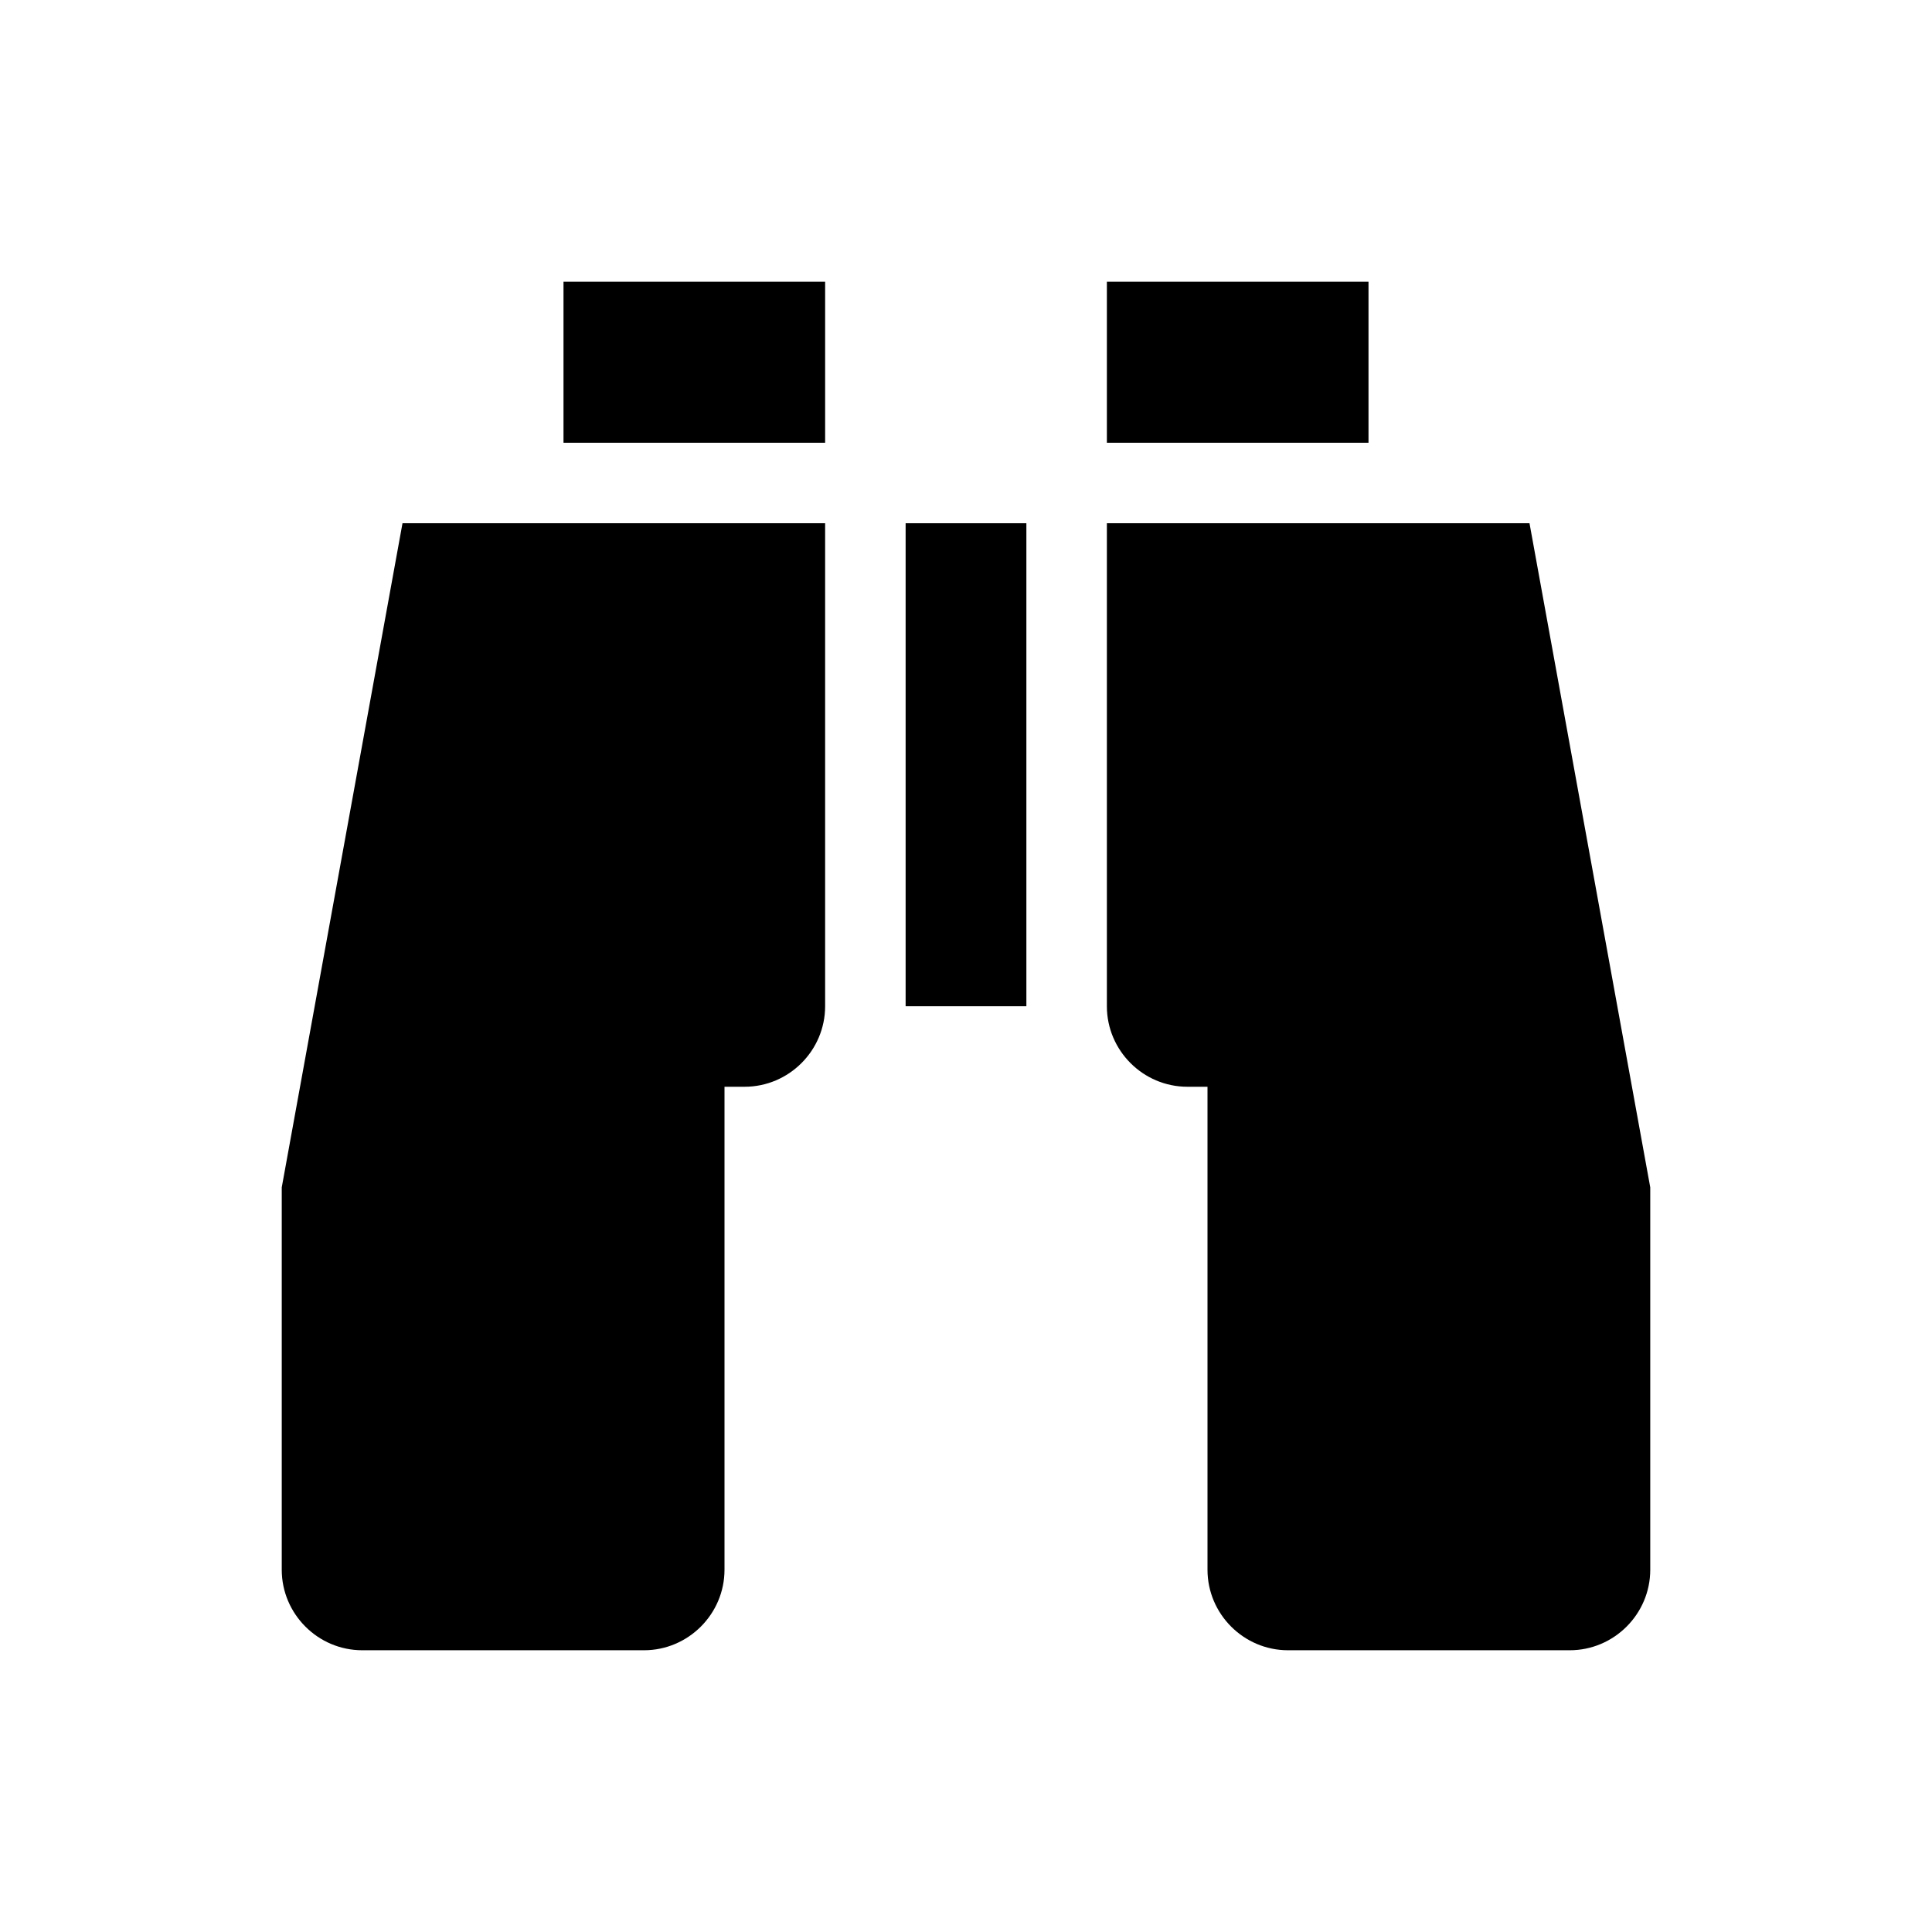
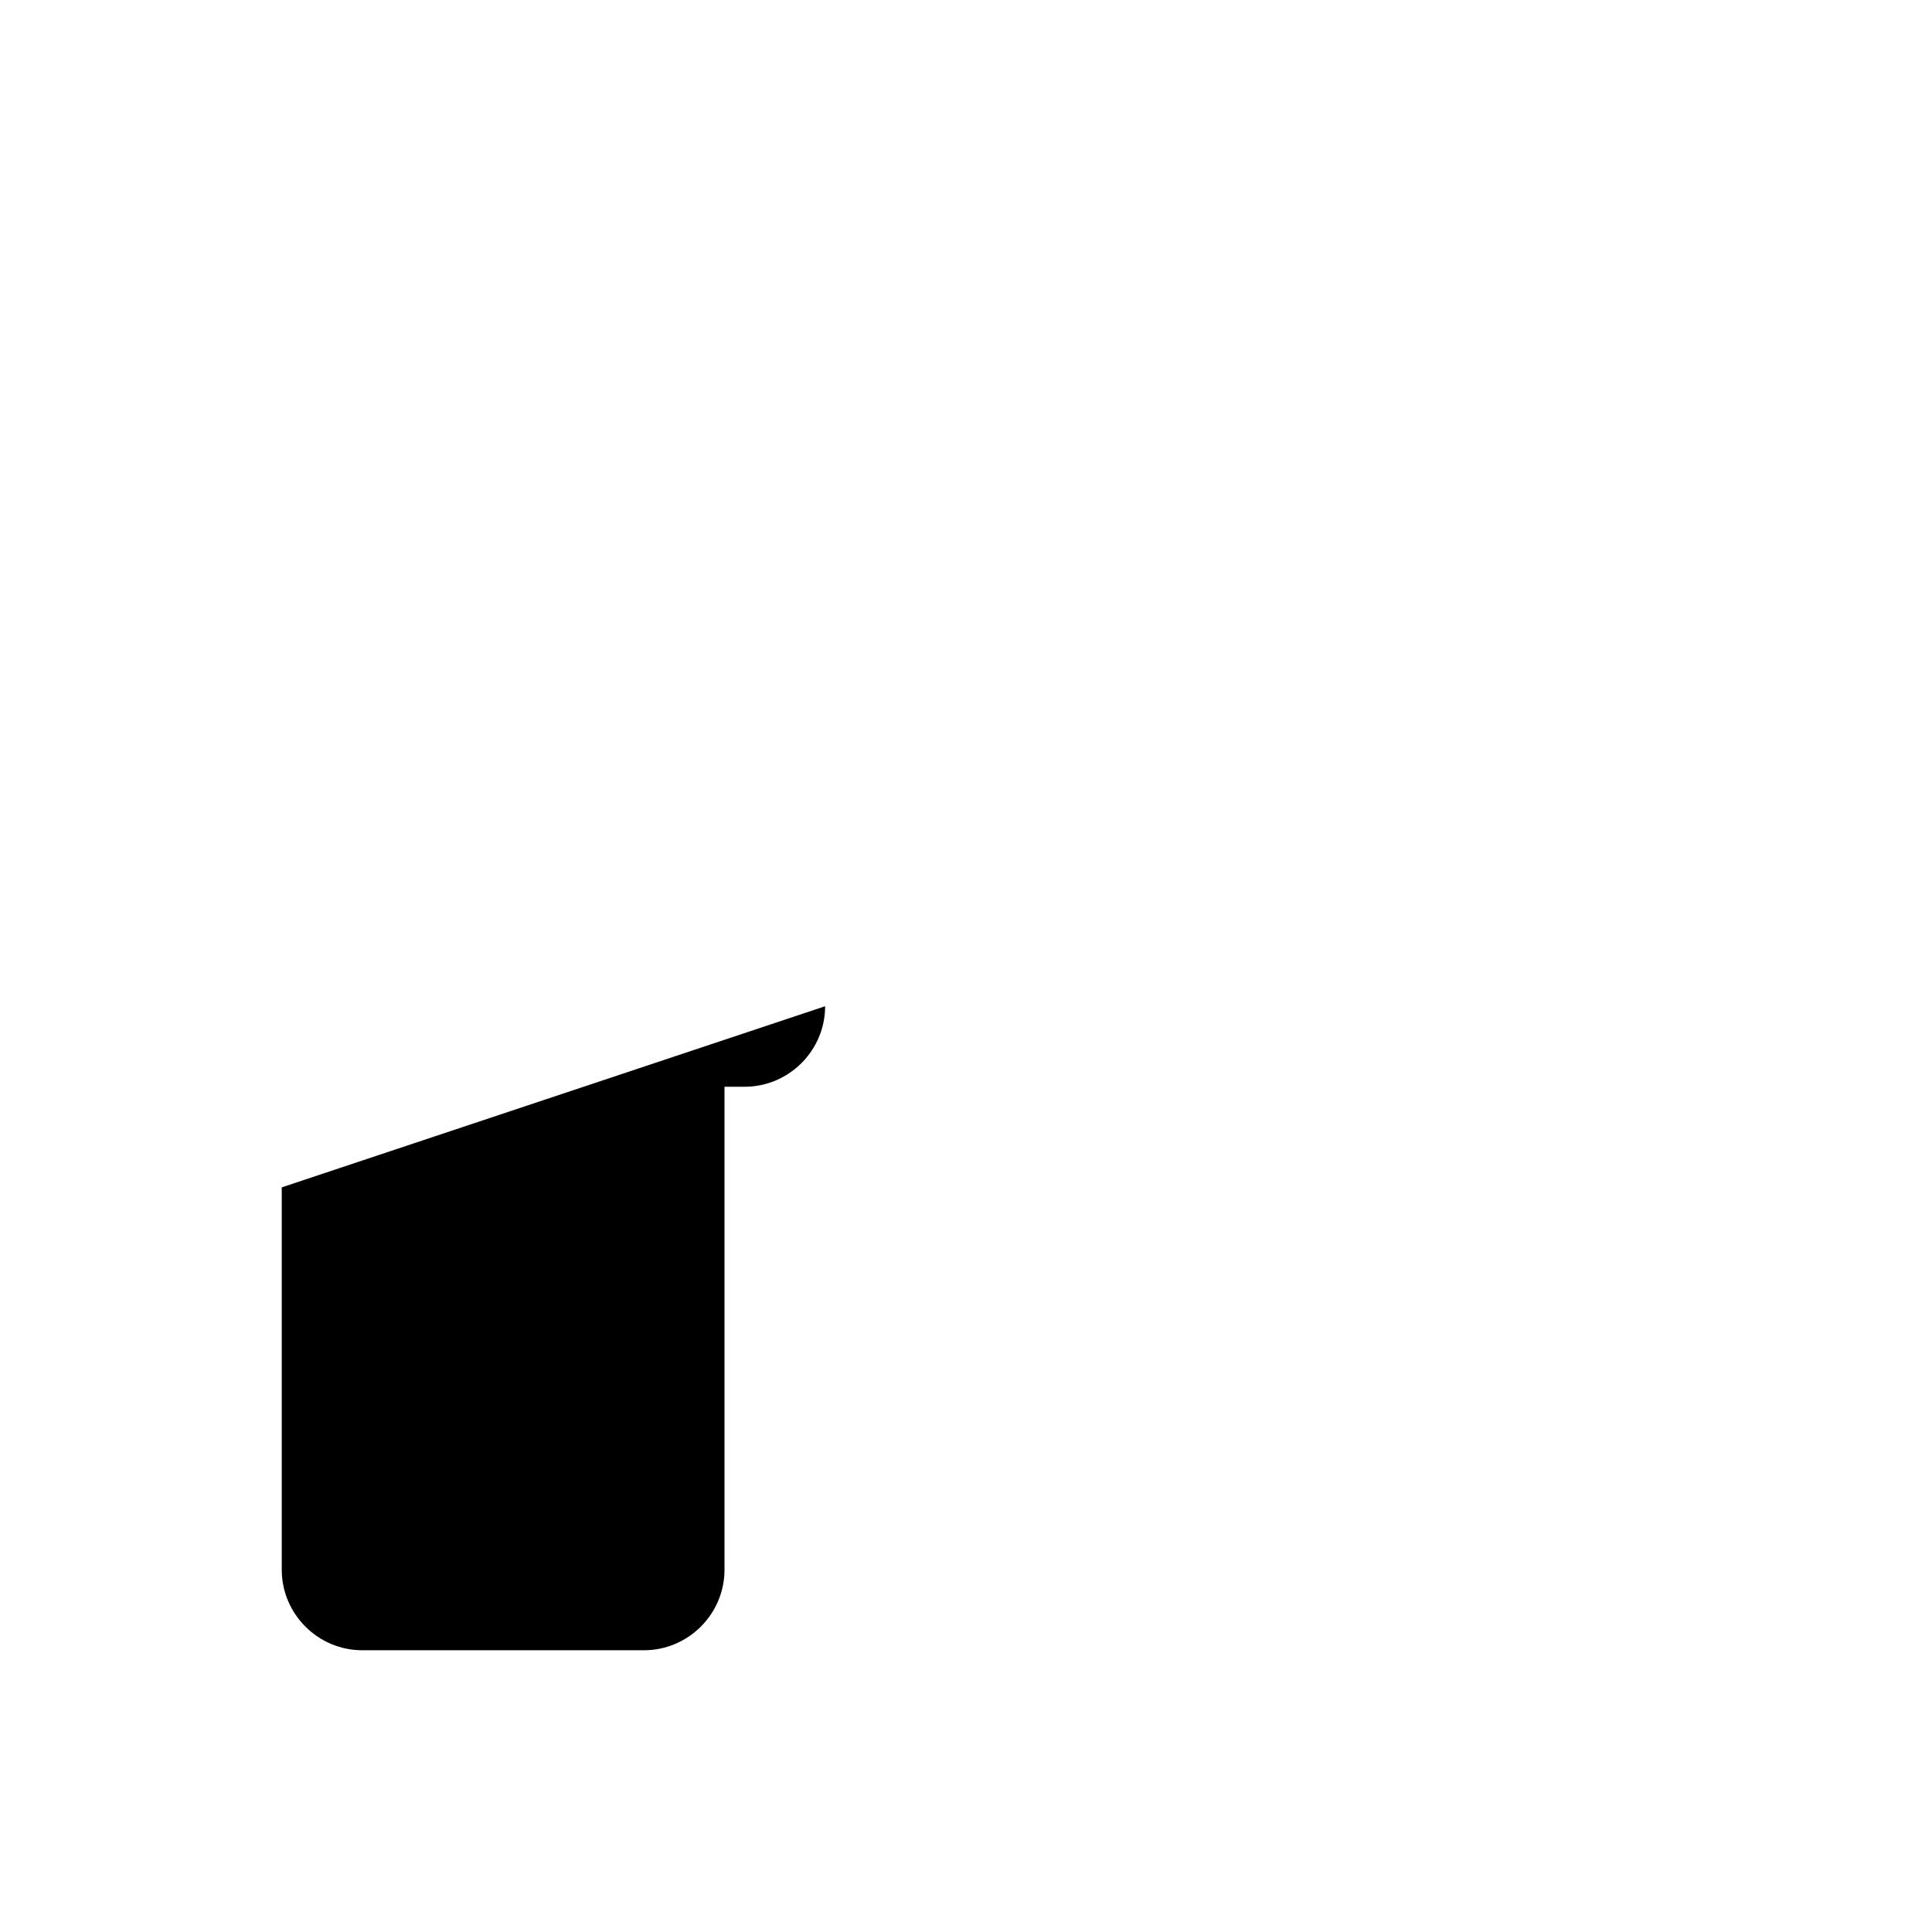
<svg xmlns="http://www.w3.org/2000/svg" viewBox="0 0 96 96" id="Icons_Binoculars" overflow="hidden">
-   <rect x="45" y="26" width="6" height="24" />
-   <rect x="55" y="14" width="13" height="8" />
-   <path d="M76 26 55 26 55 50C55 52.2 56.8 54 59 54L60 54 60 78C60 80.2 61.8 82 64 82L78 82C80.2 82 82 80.2 82 78L82 59 76 26Z" />
-   <path d="M14 59 14 78C14 80.2 15.8 82 18 82L32 82C34.2 82 36 80.2 36 78L36 54 37 54C39.2 54 41 52.2 41 50L41 26 20 26 14 59Z" />
-   <rect x="28" y="14" width="13" height="8" />
+   <path d="M14 59 14 78C14 80.2 15.8 82 18 82L32 82C34.2 82 36 80.2 36 78L36 54 37 54C39.2 54 41 52.2 41 50Z" />
</svg>